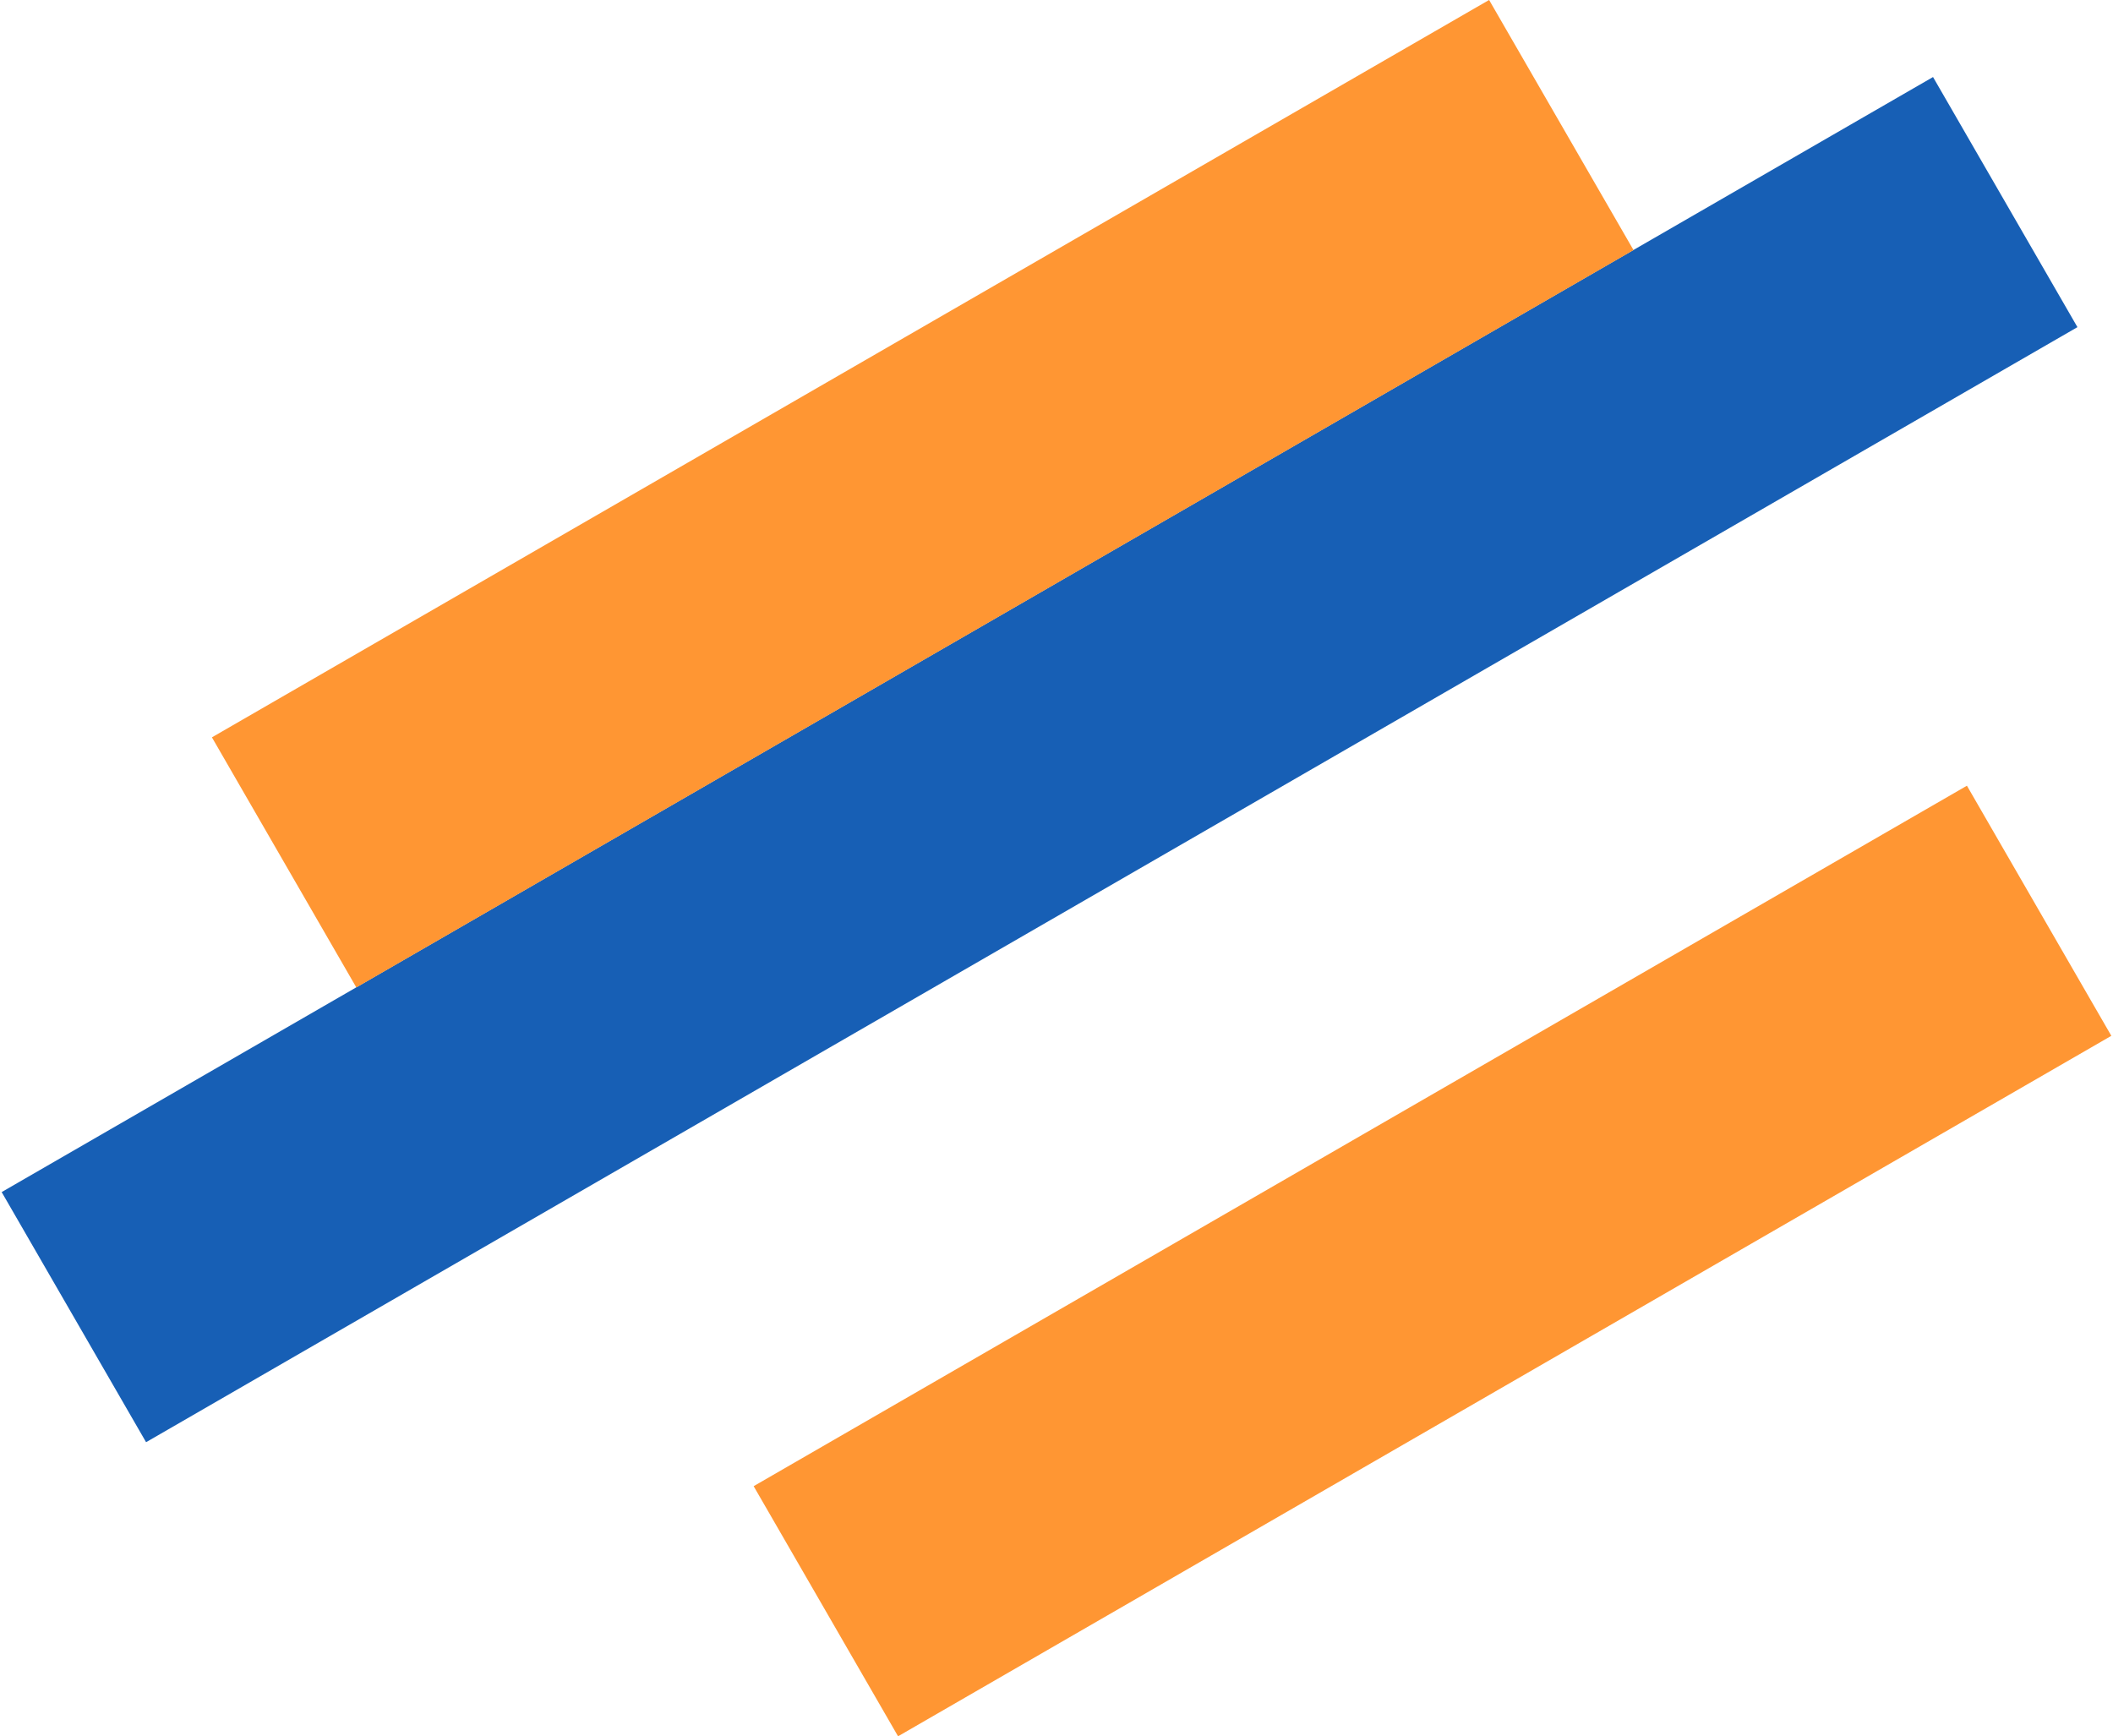
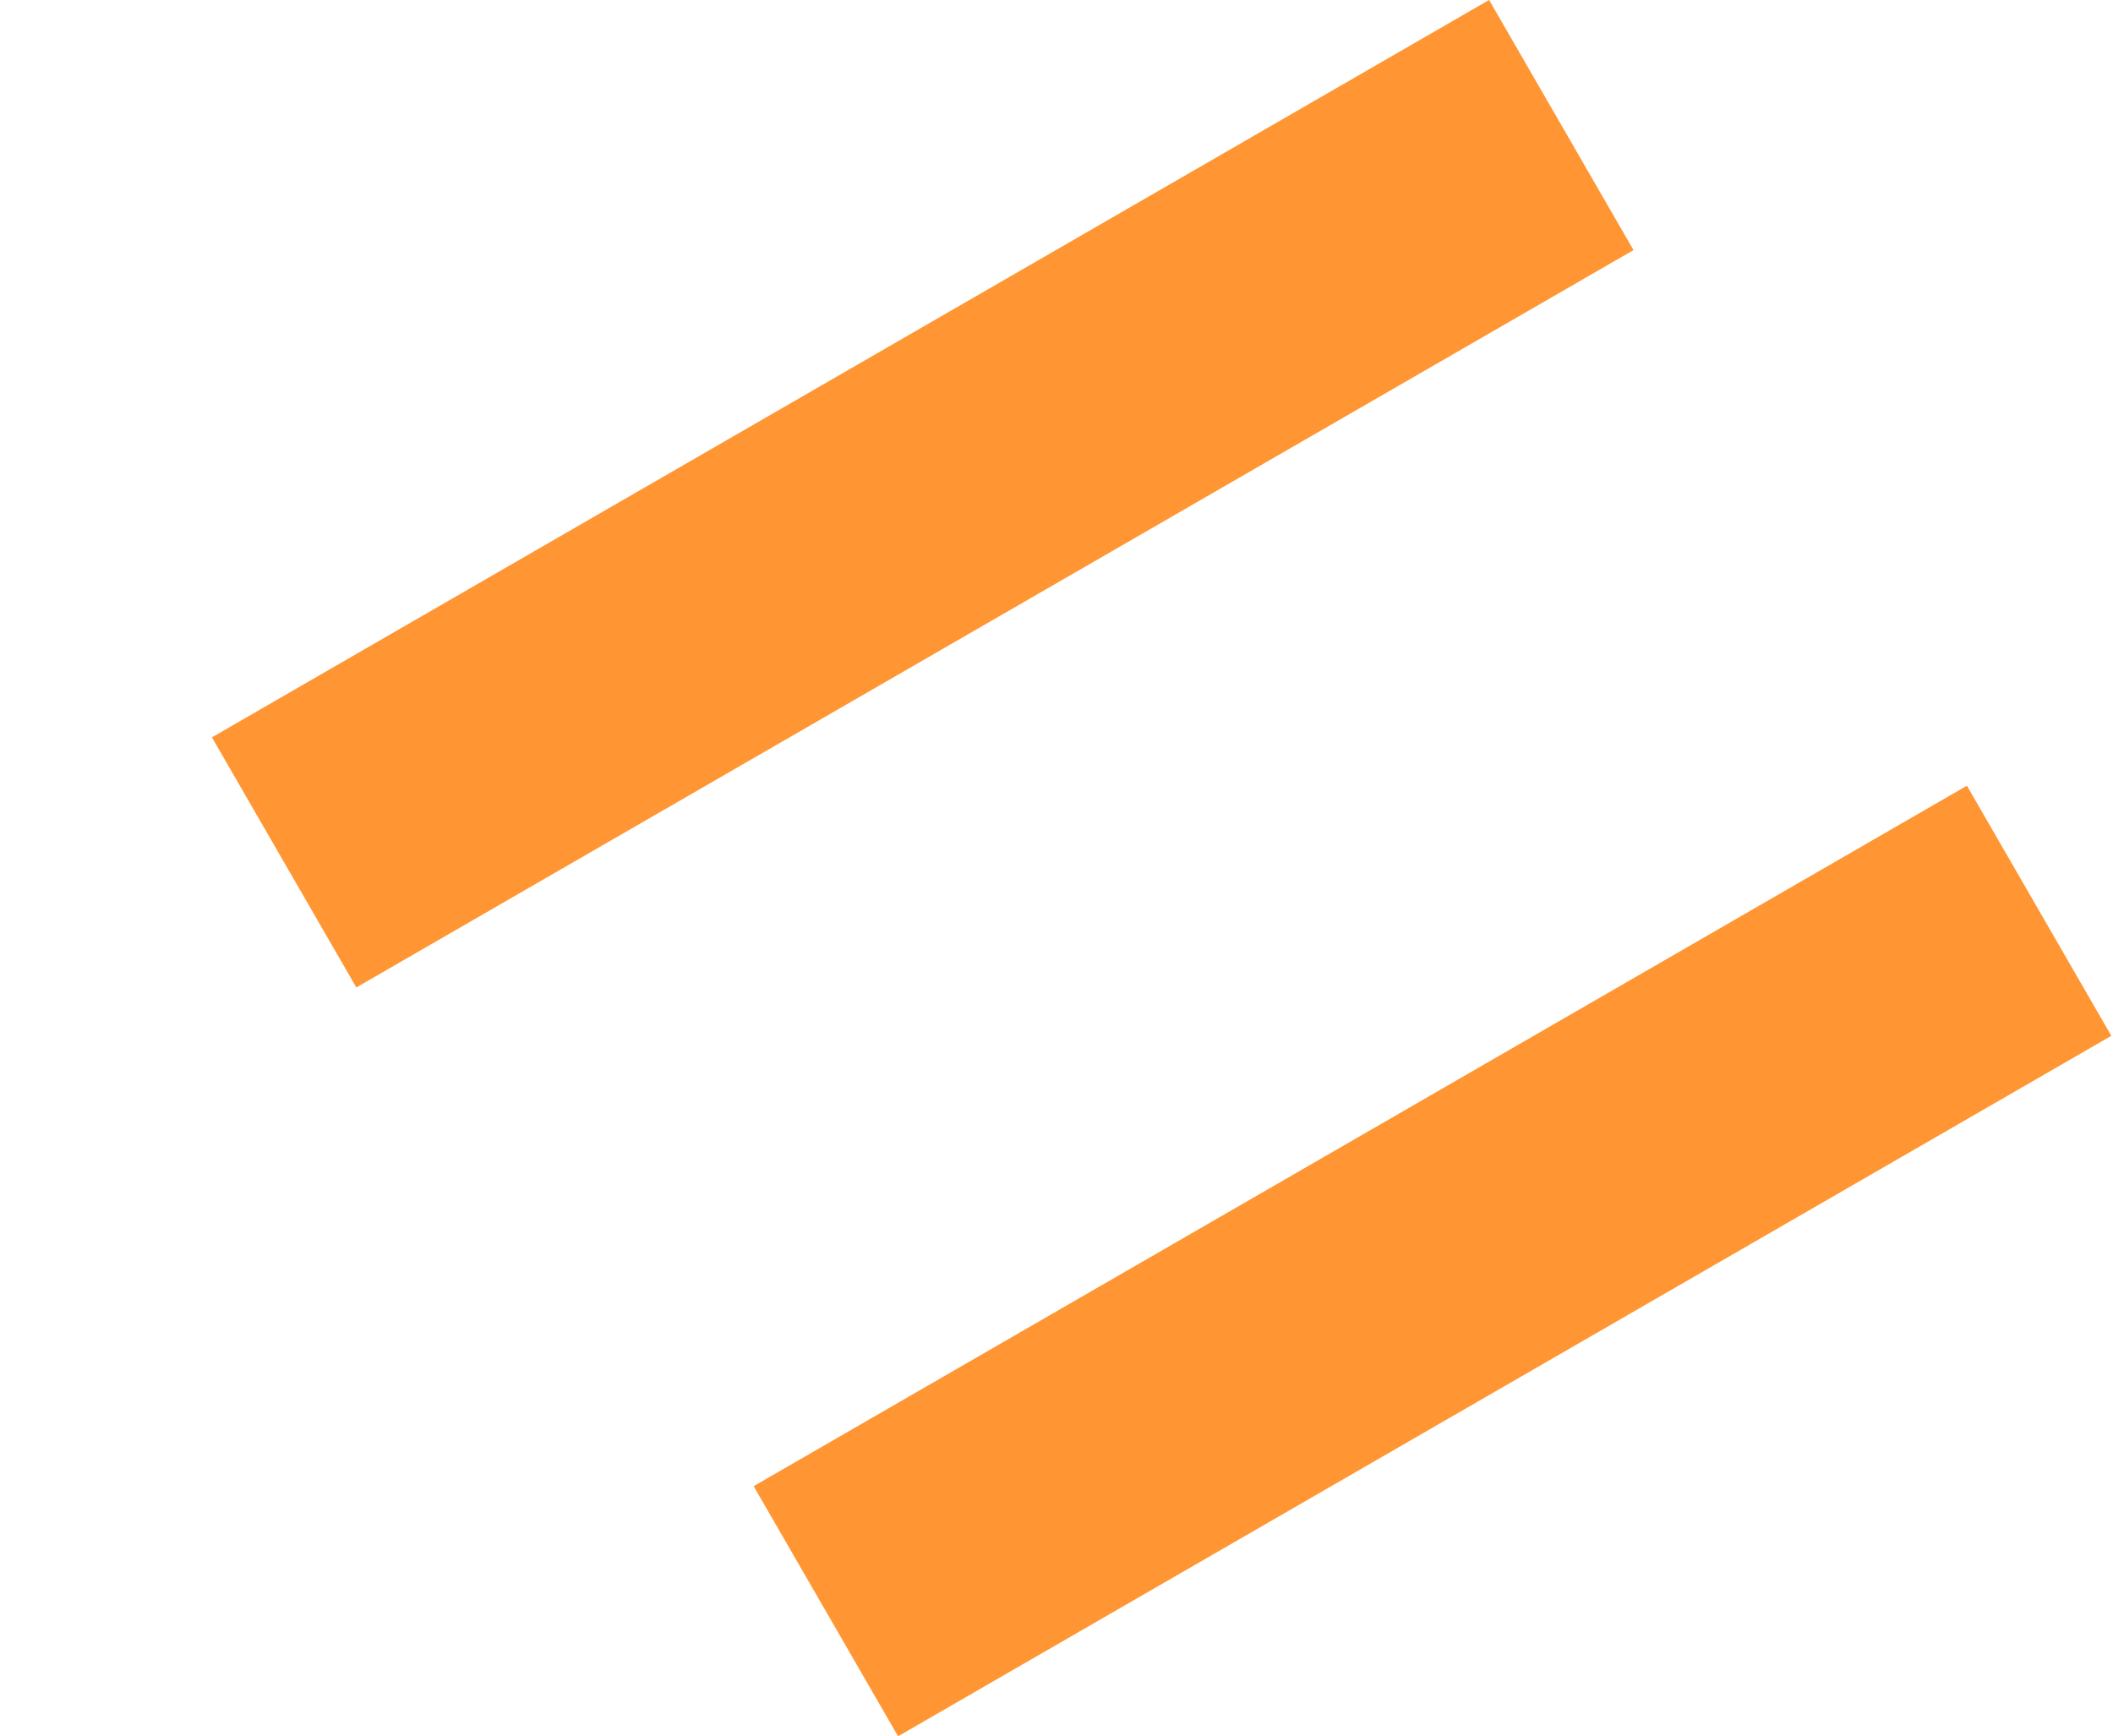
<svg xmlns="http://www.w3.org/2000/svg" width="331" height="272" fill="none" viewBox="0.94 95.07 330.03 271.63">
  <rect x="330.969" y="257.113" width="219.162" height="45.181" transform="rotate(150 330.969 257.113)" fill="#FF9633" />
-   <rect x="325.667" y="146.249" width="348.876" height="45.181" transform="rotate(150 325.667 146.249)" fill="#175FB5" />
  <rect x="256.221" y="134.193" width="230.707" height="45.181" transform="rotate(150 256.221 134.193)" fill="#FF9633" />
</svg>